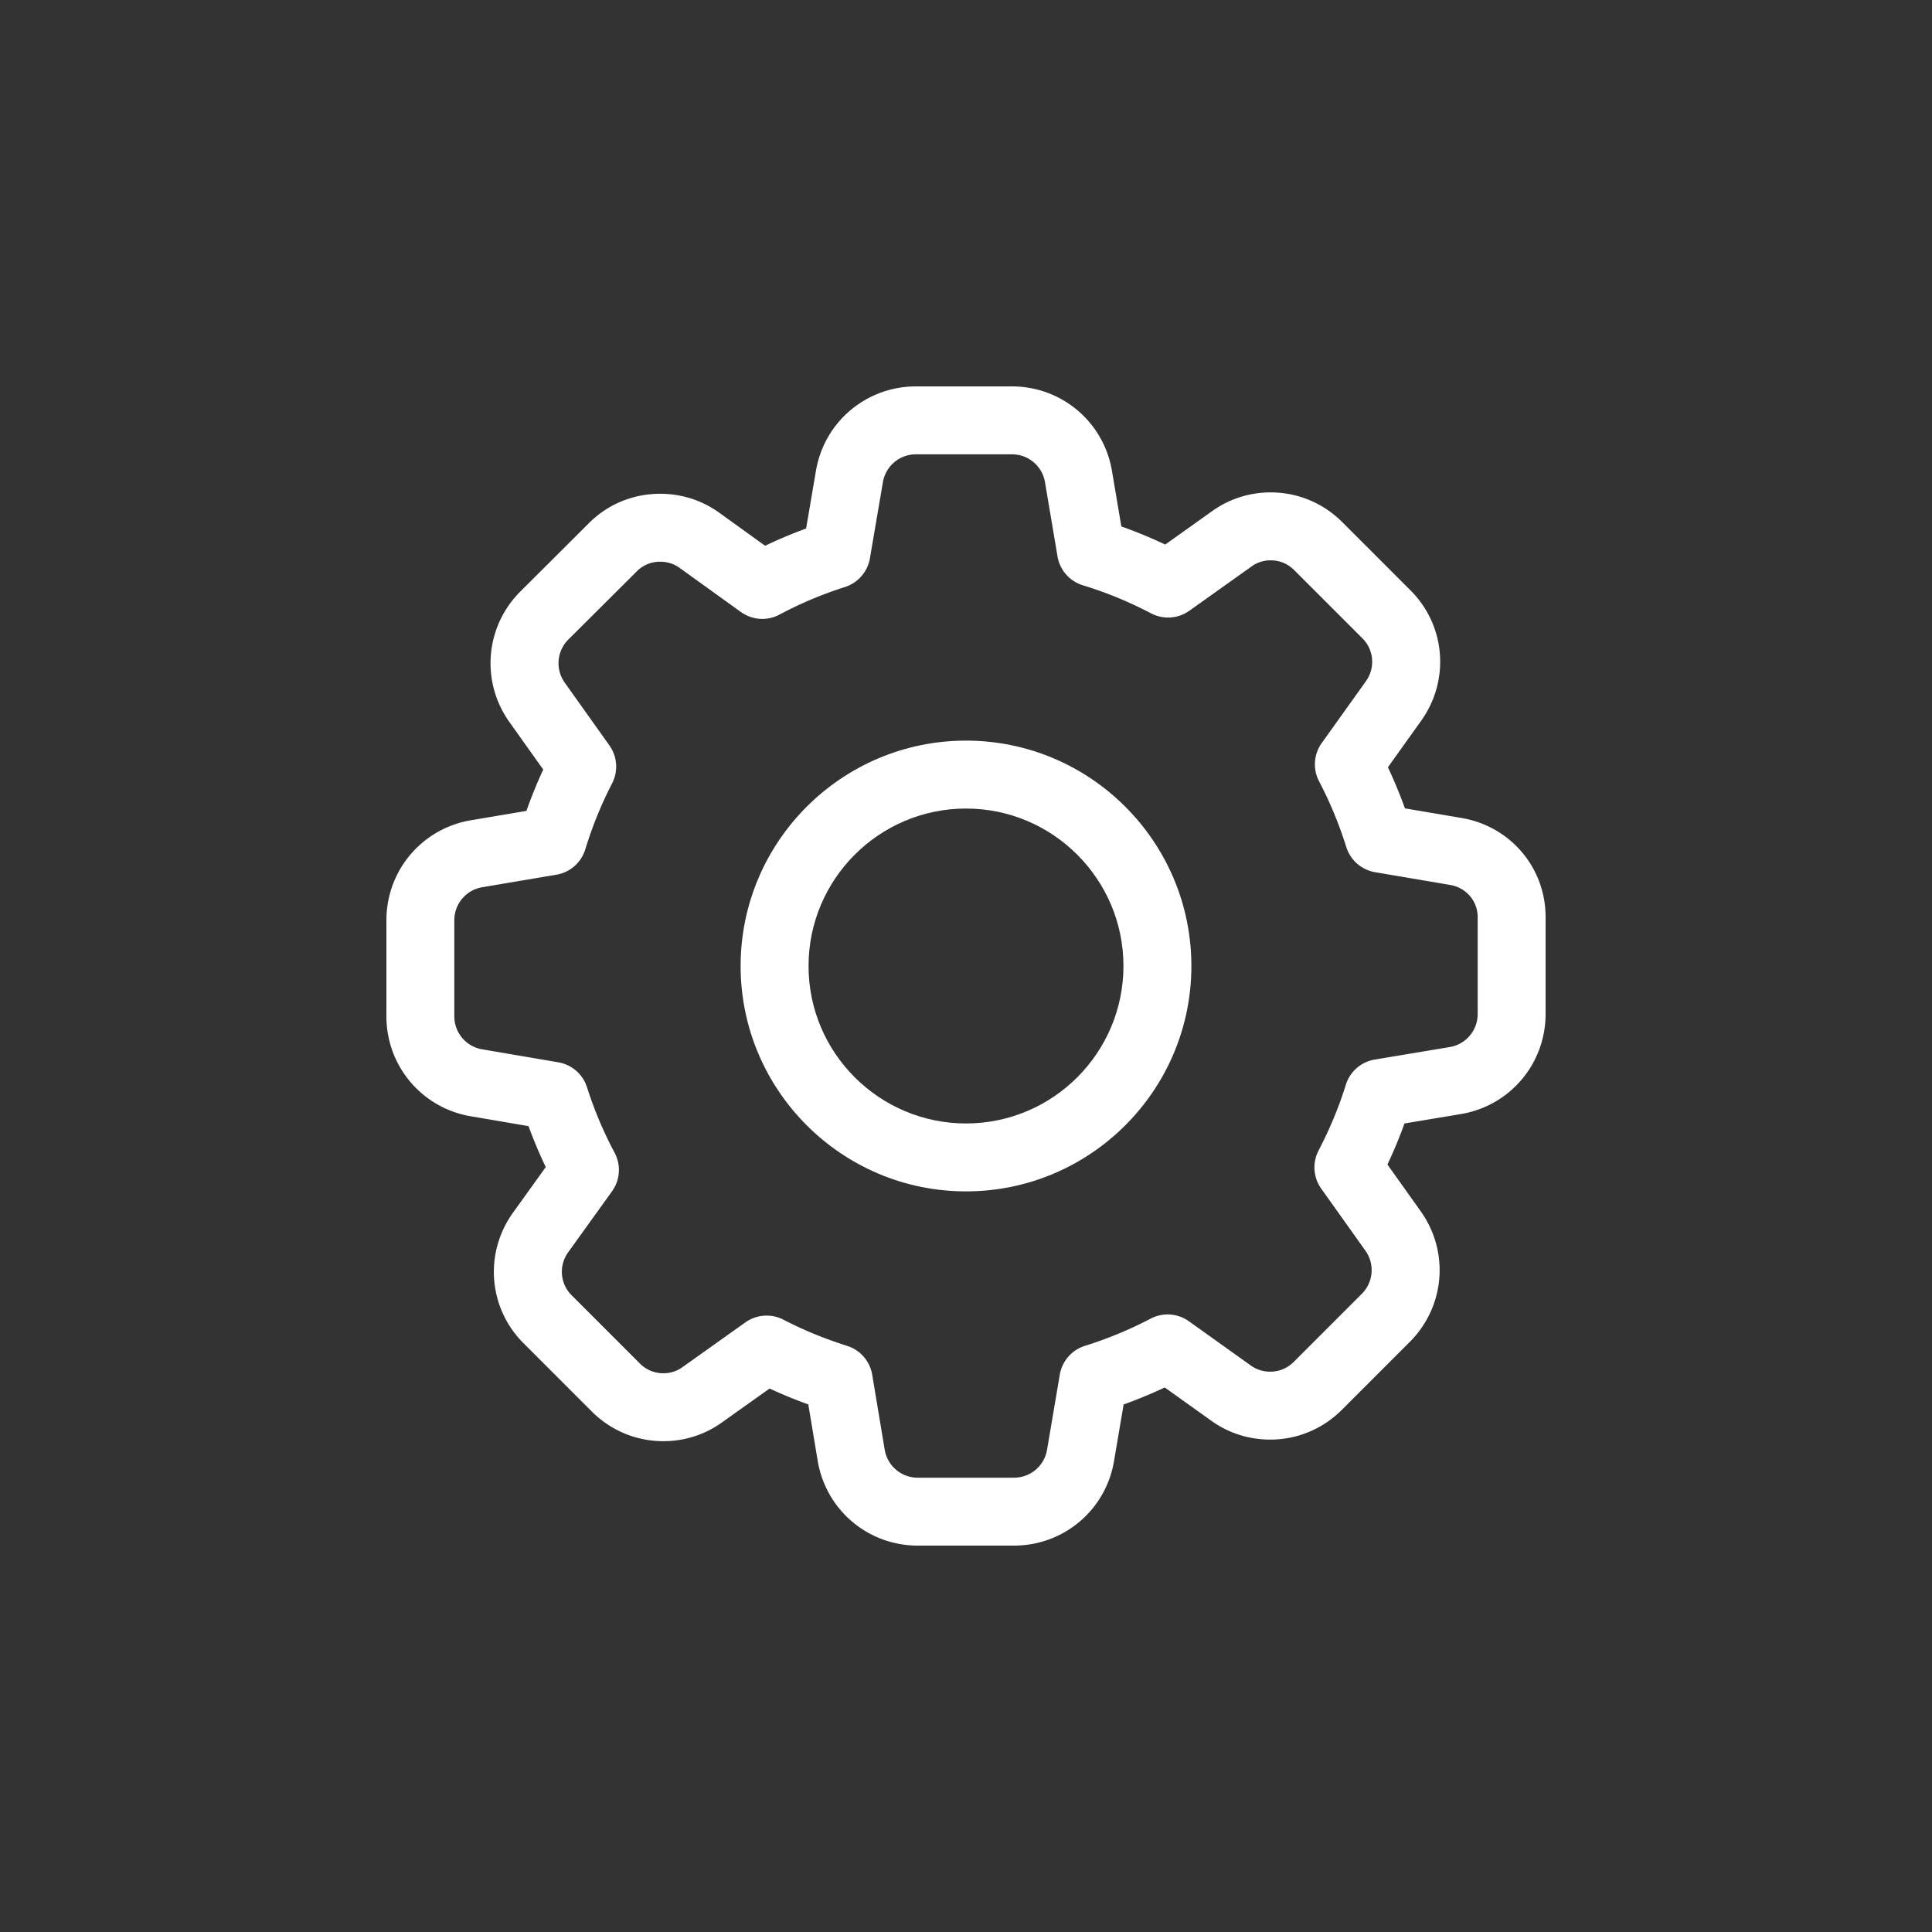
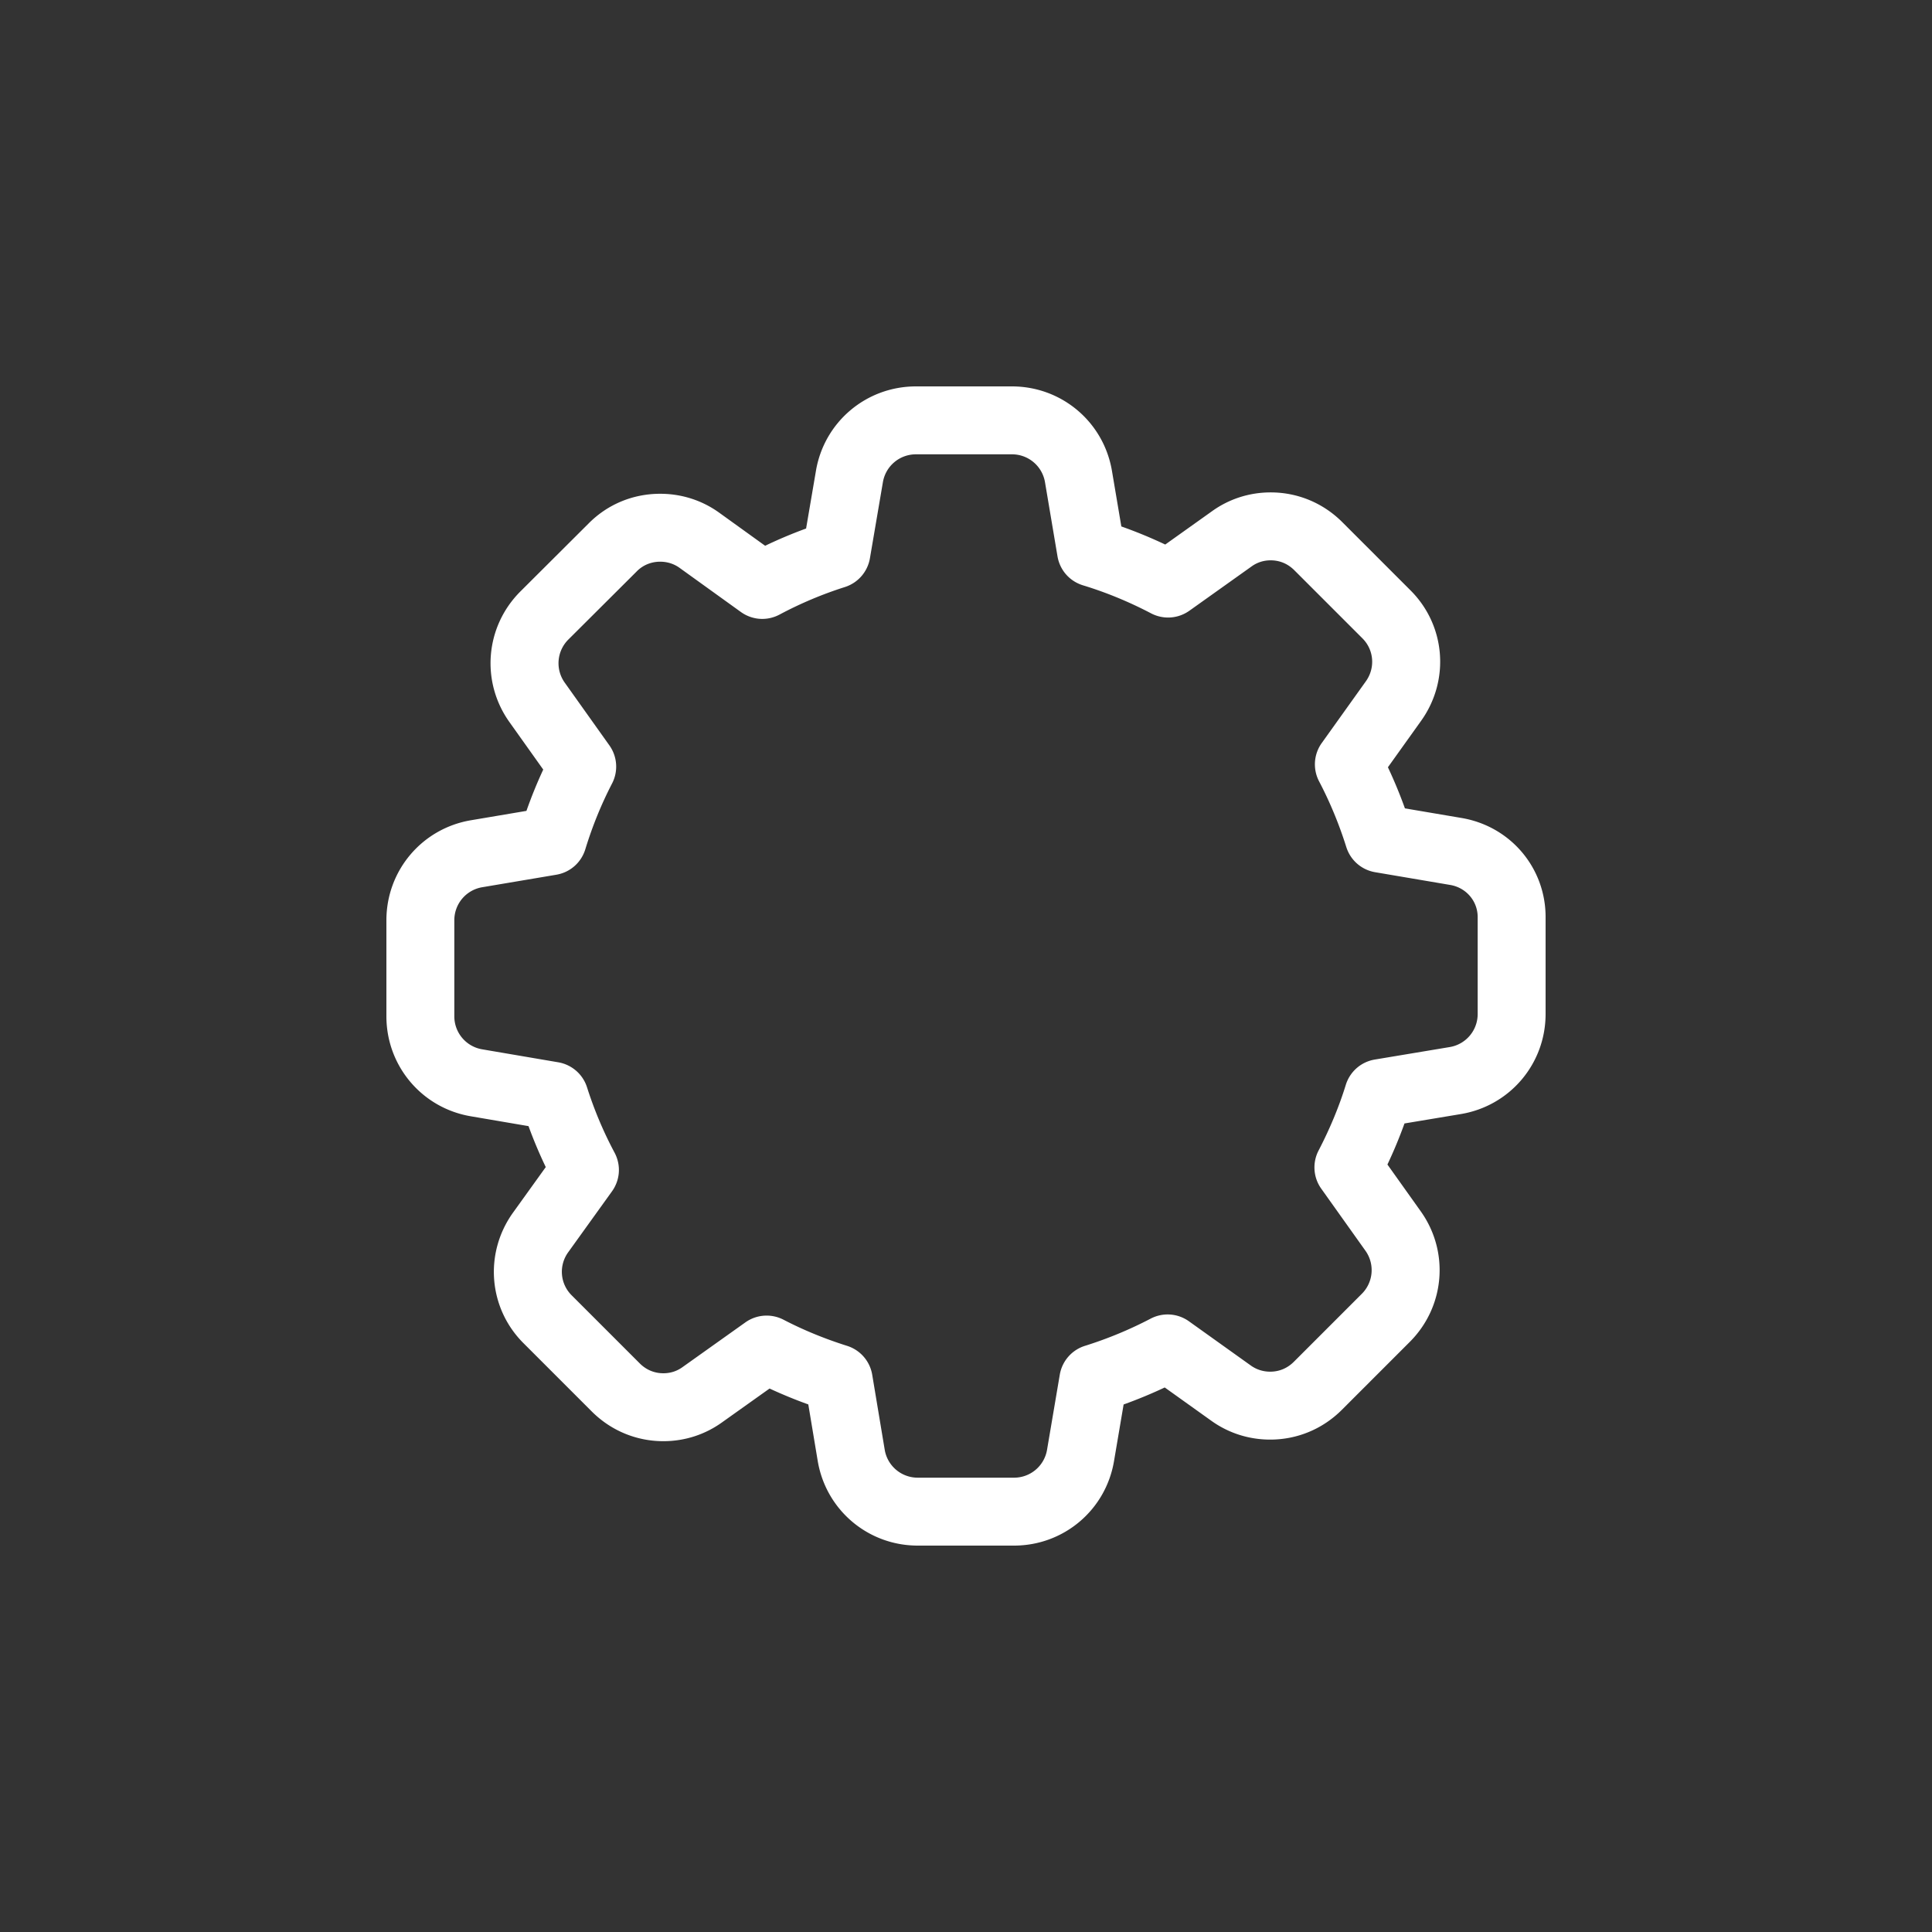
<svg xmlns="http://www.w3.org/2000/svg" version="1.1" width="512" height="512" x="0" y="0" viewBox="0 0 512 512" style="enable-background:new 0 0 512 512" xml:space="preserve">
  <rect x="0" y="0" width="512" height="512" fill="#333333" stroke="none" />
  <g transform="matrix(0.6,0,0,0.6,102.4,102.4)">
    <path d="m474.836 190.613-24.969-4.234a207.237 207.237 0 0 0-7.512-18.16l14.704-20.57c12.793-17.973 10.738-42.247-4.836-57.669l-30.004-30.007c-8.48-8.48-19.723-13.153-31.653-13.153-9.394 0-18.378 2.895-25.918 8.32L344 69.849a205.77 205.77 0 0 0-19.39-7.993l-4.13-24.464C316.848 15.723 298.262 0 276.285 0h-42.39c-21.973 0-40.56 15.723-44.184 37.348l-4.34 25.422a201.985 201.985 0 0 0-18.09 7.62l-20.273-14.6c-7.602-5.474-16.621-8.364-26.086-8.364-12.047 0-23.293 4.68-31.68 13.18L59.168 90.581c-15.531 15.531-17.566 39.785-4.836 57.668l14.941 20.992a203.281 203.281 0 0 0-7.418 18.246l-24.468 4.13C15.723 195.253 0 213.84 0 235.812v42.39c0 21.973 15.723 40.559 37.348 44.188l25.422 4.336a202.238 202.238 0 0 0 7.62 18.093l-14.546 20.235c-12.793 17.972-10.739 42.25 4.836 57.668l30.004 30.007c8.48 8.48 19.722 13.153 31.652 13.153 9.394 0 18.379-2.895 25.914-8.317l20.992-14.941a207.108 207.108 0 0 0 17.106 7.023l4.16 24.965C194.145 496.277 212.73 512 234.703 512h42.488c21.973 0 40.563-15.723 44.192-37.36l4.234-24.972a207.237 207.237 0 0 0 18.16-7.512l20.504 14.656c7.602 5.473 16.621 8.368 26.086 8.368 11.926 0 23.168-4.672 31.649-13.153l30.004-30.007c15.535-15.532 17.566-39.786 4.835-57.668l-14.718-20.668a204.786 204.786 0 0 0 7.539-18.137l24.933-4.156c21.664-3.637 37.387-22.223 37.387-44.196v-42.304c.246-21.996-15.363-40.606-37.16-44.278zm7.16 86.582a14.763 14.763 0 0 1-12.336 14.606l-33.07 5.512c-6.102 1.015-11.024 5.32-12.856 11.238-2.937 9.52-6.972 19.25-11.984 28.906a16.162 16.162 0 0 0 1.18 16.926l19.488 27.367a14.769 14.769 0 0 1-1.61 19.059l-30.003 30.004c-2.856 2.855-6.465 4.367-10.438 4.367-3.133 0-6.09-.938-8.597-2.742l-27.25-19.477c-5.012-3.598-11.528-4.05-17-1.188a176.644 176.644 0 0 1-28.946 11.985 16.169 16.169 0 0 0-11.156 12.781l-5.617 33.106A14.763 14.763 0 0 1 277.19 482h-42.488a14.76 14.76 0 0 1-14.605-12.336l-5.512-33.07a16.174 16.174 0 0 0-11.133-12.828c-9.898-3.125-19.324-7-28.023-11.52a16.241 16.241 0 0 0-7.493-1.836 16.209 16.209 0 0 0-9.41 3.02l-27.738 19.742c-2.5 1.8-5.344 2.71-8.453 2.71-3.973 0-7.582-1.507-10.438-4.366L81.84 401.46c-5.13-5.078-5.781-13.07-1.598-18.95l19.371-26.945c3.645-5.058 4.09-11.62 1.153-17.14a171.538 171.538 0 0 1-12.137-28.797 16.2 16.2 0 0 0-12.754-11.102l-33.523-5.714A14.77 14.77 0 0 1 30 278.203v-42.39a14.769 14.769 0 0 1 12.363-14.61l32.664-5.512c6.106-1.027 11.024-5.343 12.84-11.28 3.082-10.087 7.047-19.84 11.785-28.981a16.183 16.183 0 0 0-1.183-16.903l-19.696-27.672a14.758 14.758 0 0 1 1.59-19.042l30.106-30.004.11-.114c2.706-2.754 6.378-4.27 10.343-4.27 3.133 0 6.094.938 8.555 2.712l27.062 19.48c5.066 3.649 11.637 4.086 17.137 1.149a171.489 171.489 0 0 1 28.785-12.133 16.2 16.2 0 0 0 11.11-12.758l5.718-33.523A14.763 14.763 0 0 1 233.9 30h42.39a14.769 14.769 0 0 1 14.61 12.363l5.511 32.676c1.031 6.11 5.356 11.024 11.297 12.836 10.129 3.078 20.23 7.234 30.031 12.36 5.446 2.843 11.934 2.398 16.95-1.169l27.43-19.535c2.495-1.8 5.339-2.71 8.452-2.71 3.97 0 7.578 1.507 10.438 4.367l30.054 30.054c5.13 5.078 5.786 13.07 1.575 18.98L413.14 157.5a16.177 16.177 0 0 0-1.168 16.977c4.8 9.164 8.832 18.902 11.988 28.949 1.84 5.86 6.742 10.133 12.781 11.152l33.078 5.613.028.004c7.136 1.2 12.25 7.254 12.148 14.399zm0 0" fill="#ffffff" opacity="1" data-original="#000000" />
-     <path d="M256 156.453c-54.89 0-99.547 44.656-99.547 99.547S201.11 355.547 256 355.547 355.547 310.89 355.547 256 310.89 156.453 256 156.453zm0 169.094c-38.348 0-69.547-31.2-69.547-69.547s31.2-69.547 69.547-69.547 69.547 31.2 69.547 69.547-31.2 69.547-69.547 69.547zm0 0" fill="#ffffff" opacity="1" data-original="#000000" />
  </g>
</svg>